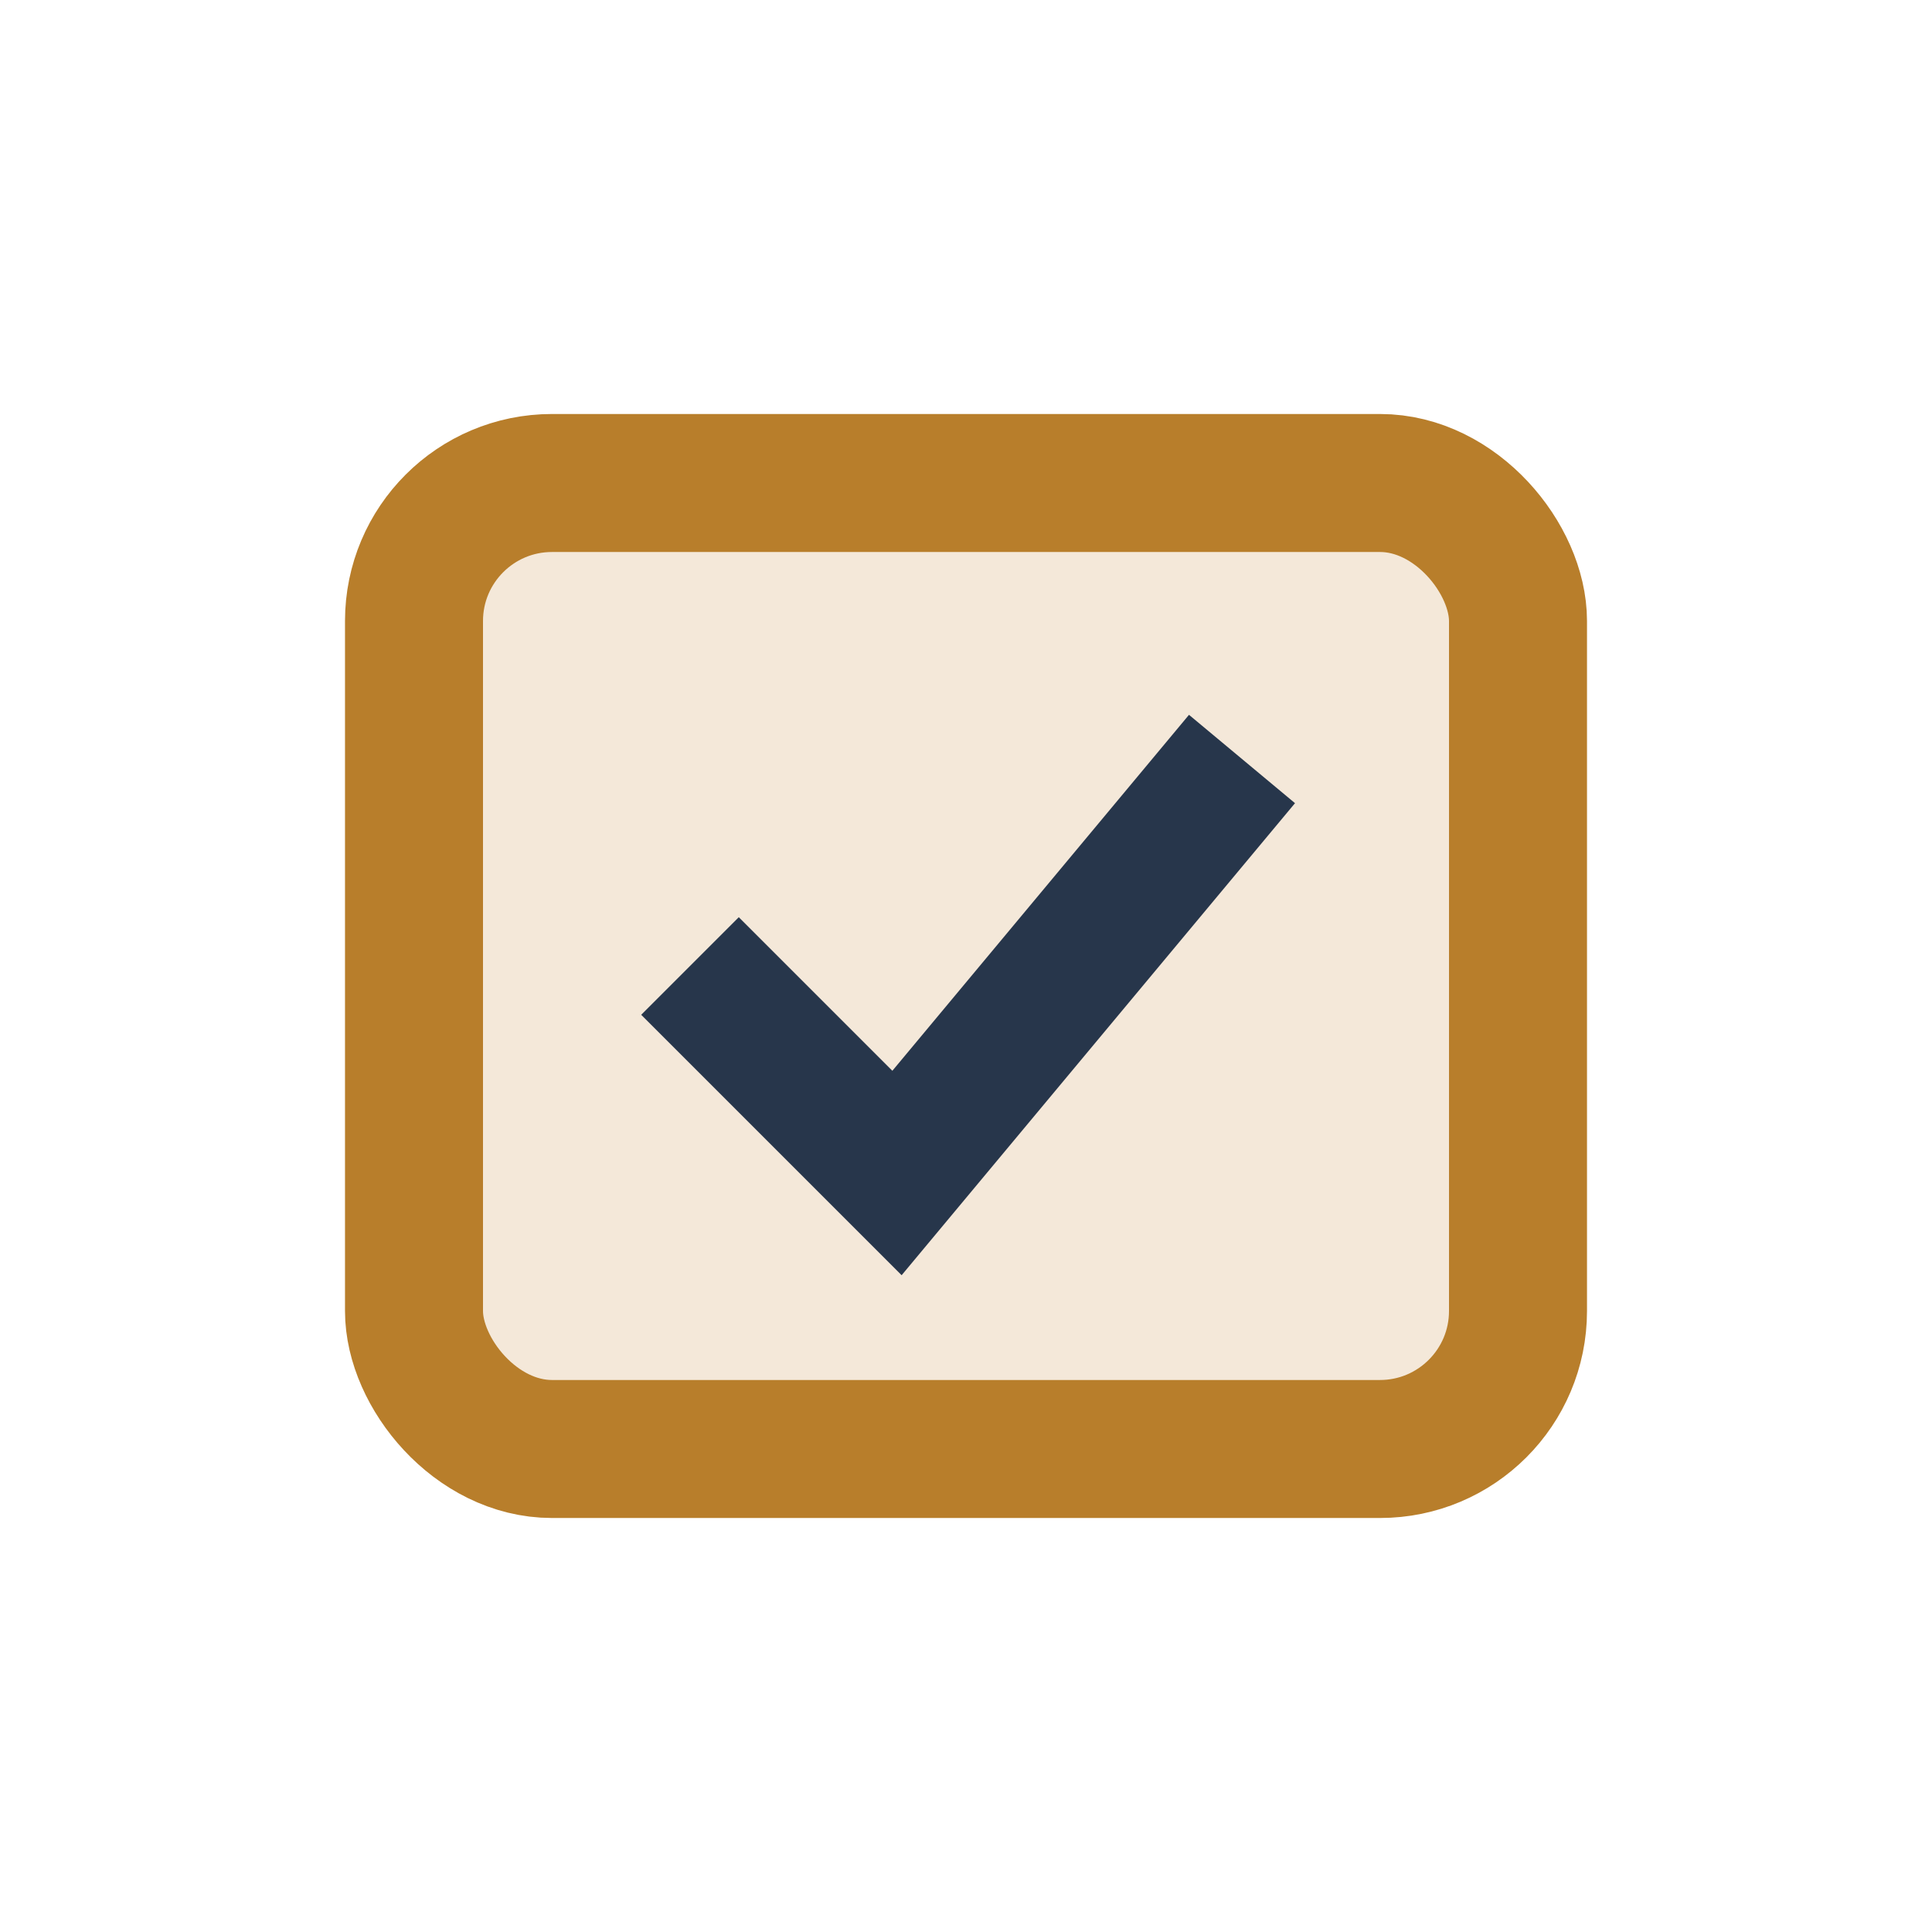
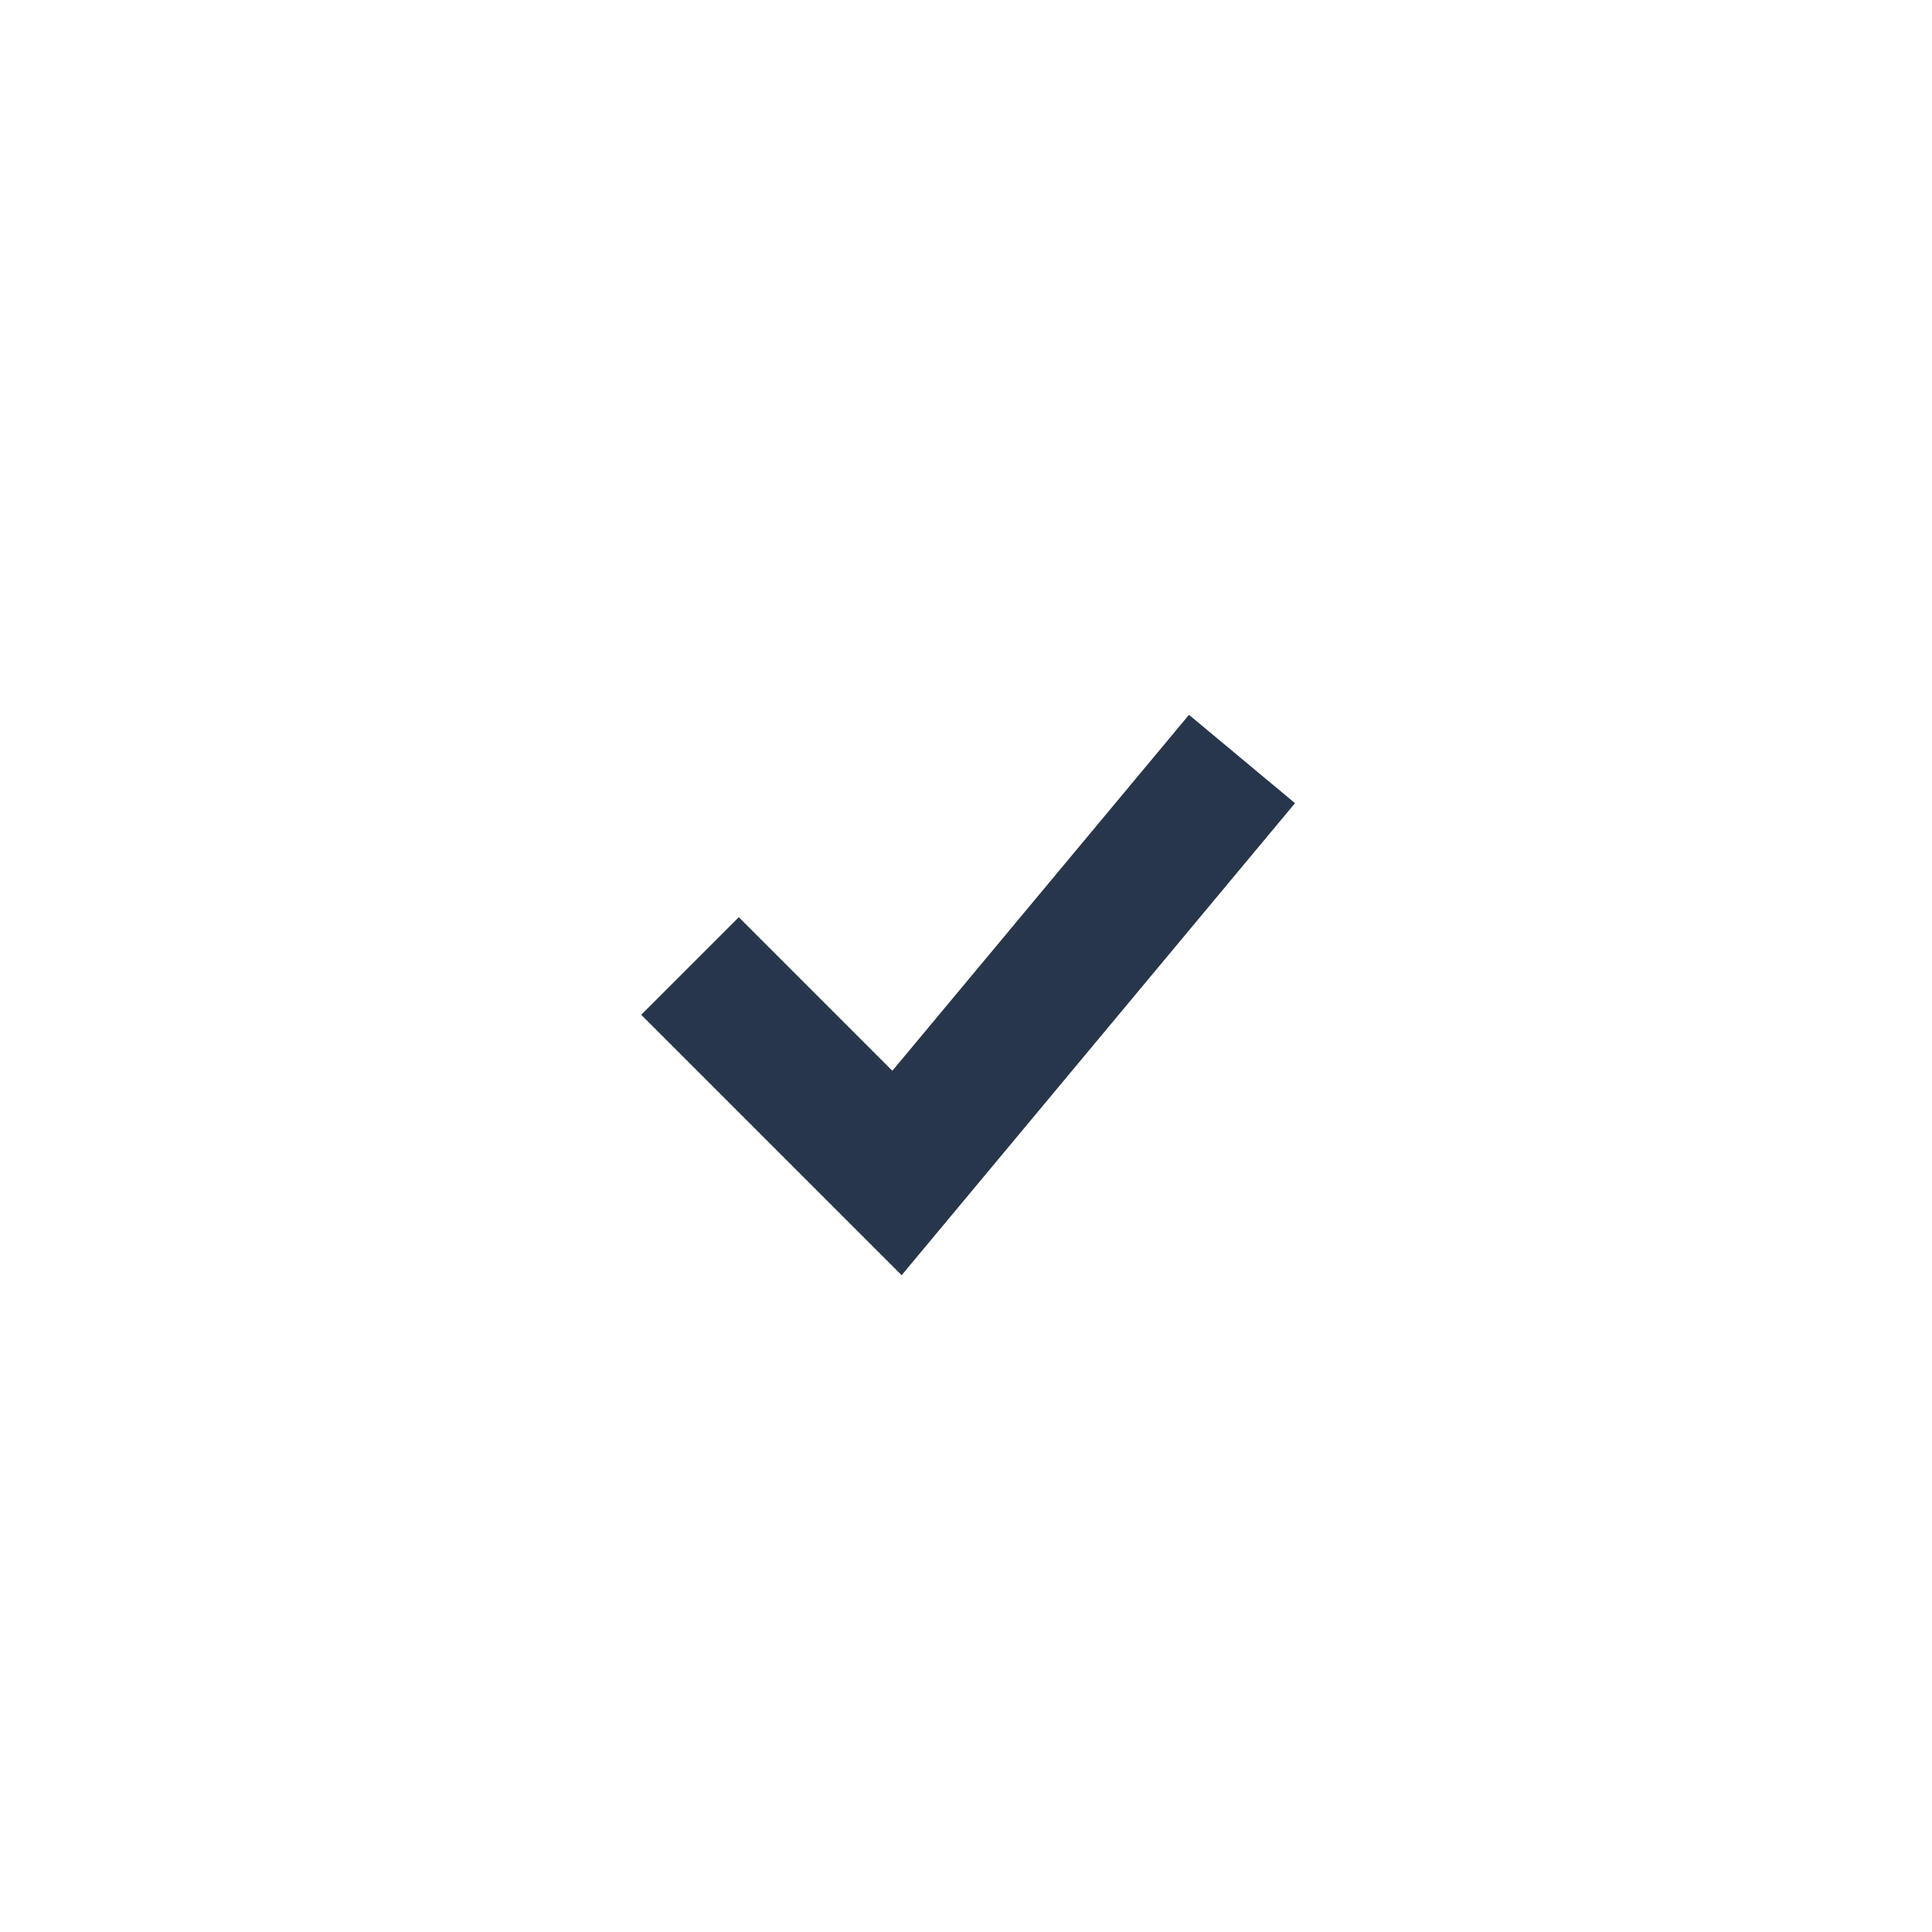
<svg xmlns="http://www.w3.org/2000/svg" width="28" height="28" viewBox="0 0 28 28">
-   <rect x="6" y="7" width="16" height="14" rx="2" fill="#F4E8D9" stroke="#B87E2B" stroke-width="2" />
  <path d="M10 14l3 3 5-6" fill="none" stroke="#27364B" stroke-width="2" />
</svg>